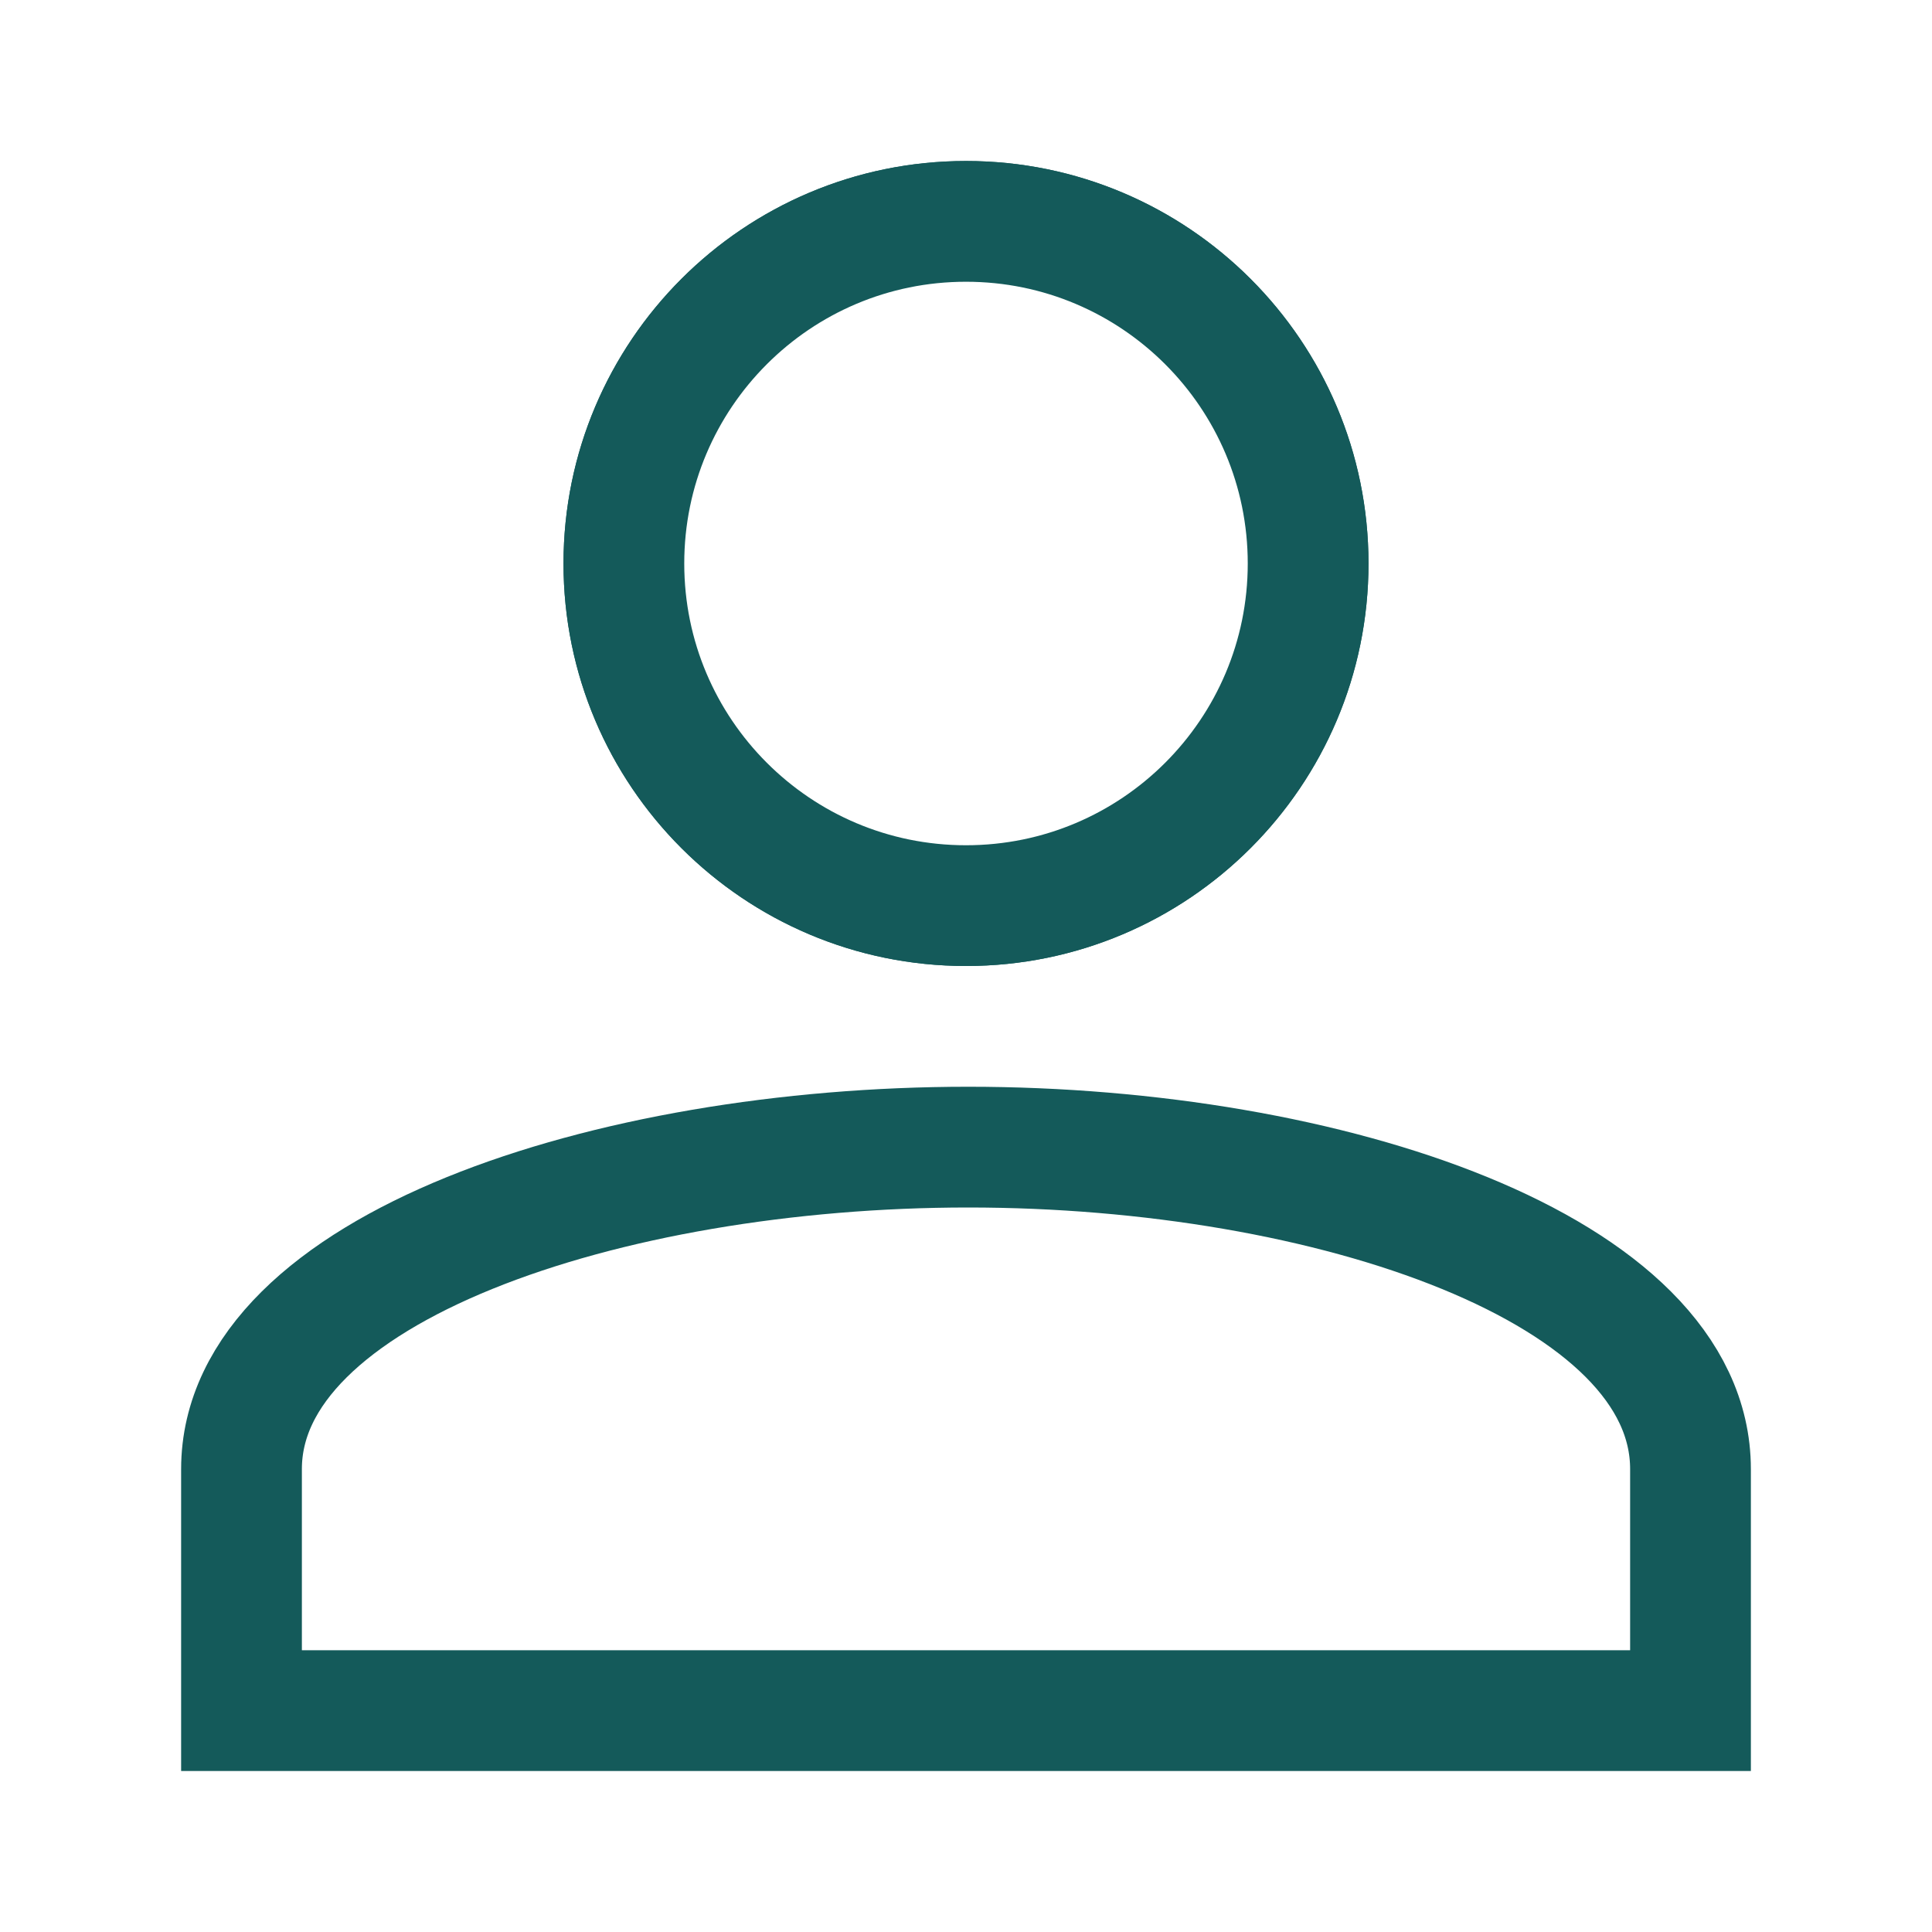
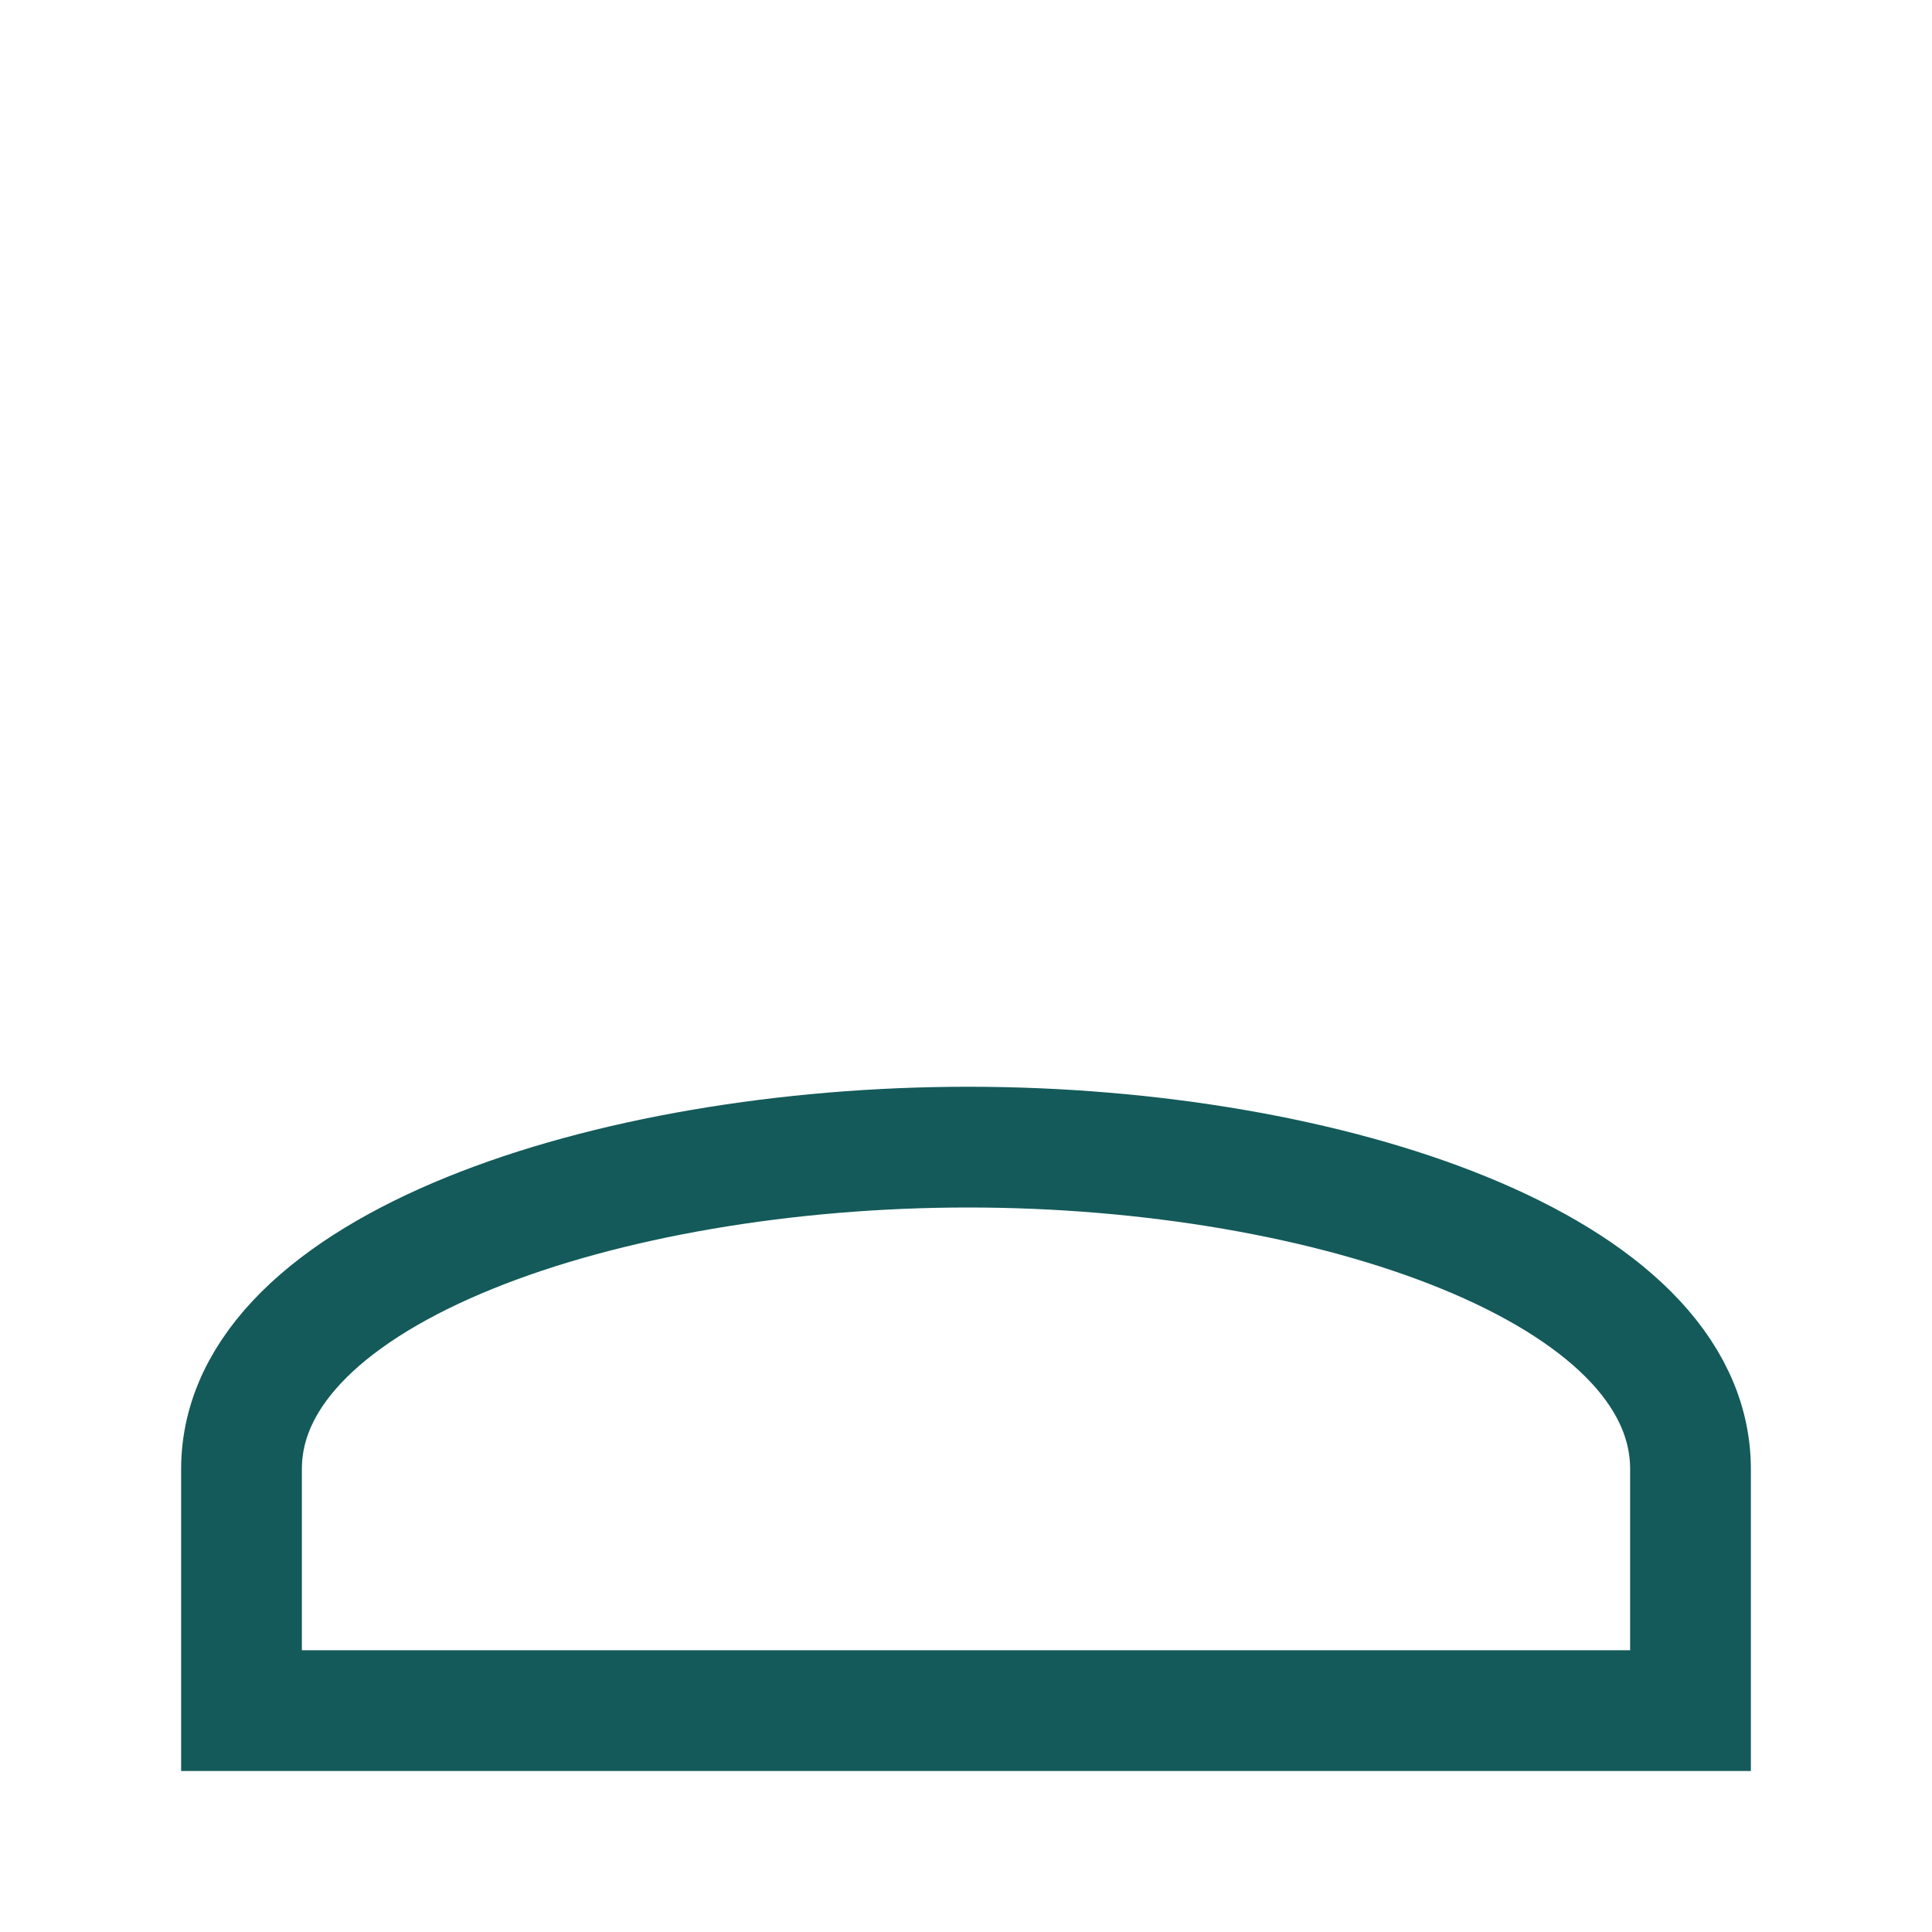
<svg xmlns="http://www.w3.org/2000/svg" width="24" height="24" viewBox="0 0 24 24" fill="none">
-   <path fill-rule="evenodd" clip-rule="evenodd" d="M12 2C14.761 2 17 4.239 17 7C17 9.761 14.761 12 12 12C9.239 12 7 9.761 7 7C7 4.239 9.239 2 12 2ZM12 3.429C10.028 3.429 8.429 5.028 8.429 7C8.429 8.972 10.028 10.571 12 10.571C13.276 10.571 14.455 9.891 15.093 8.786C15.731 7.681 15.731 6.319 15.093 5.214C14.455 4.109 13.276 3.429 12 3.429Z" fill="#145A5A" />
  <path fill-rule="evenodd" clip-rule="evenodd" d="M3 18.25C3 15.764 7.542 14.25 12.028 14.25C16.514 14.25 21 15.764 21 18.25C21 19.908 21 20.908 21 21.25H3C3 20.907 3 19.907 3 18.25Z" stroke="#145A5A" stroke-width="1.5" />
-   <path d="M12 11.25C14.347 11.25 16.25 9.347 16.25 7C16.25 4.653 14.347 2.75 12 2.75C9.653 2.75 7.75 4.653 7.75 7C7.75 9.347 9.653 11.25 12 11.25Z" stroke="#145A5A" stroke-width="1.5" />
</svg>